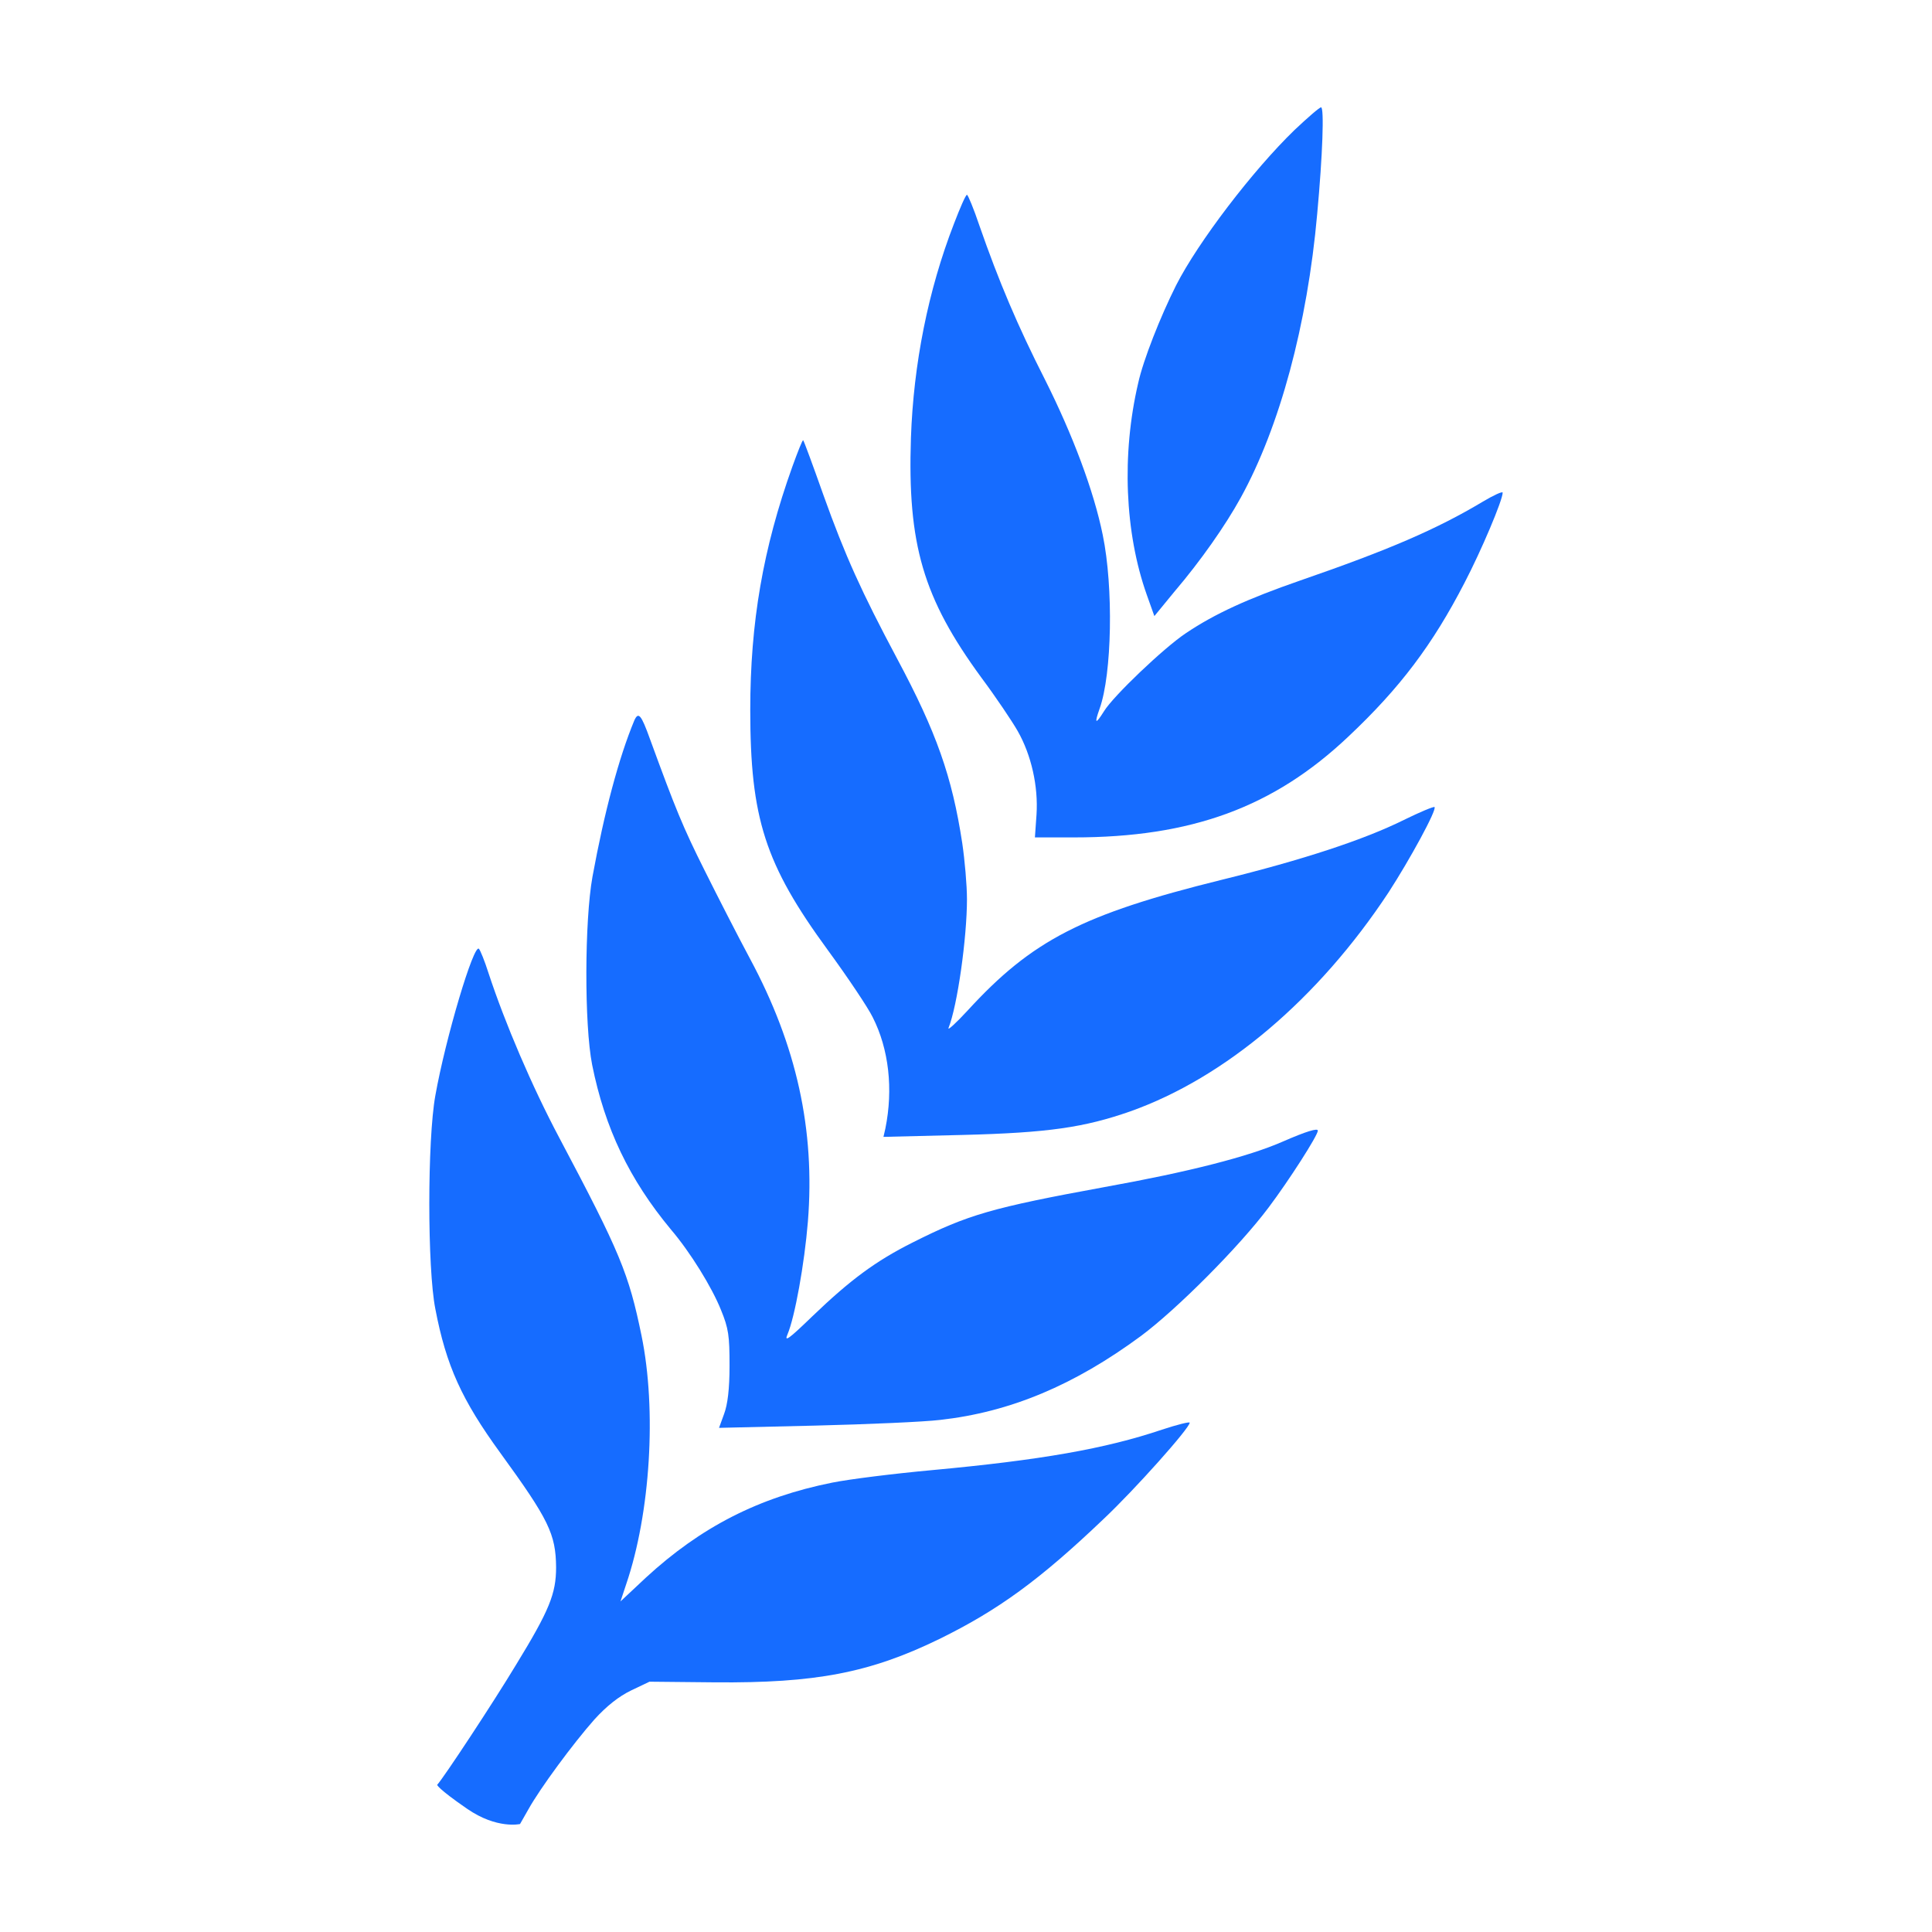
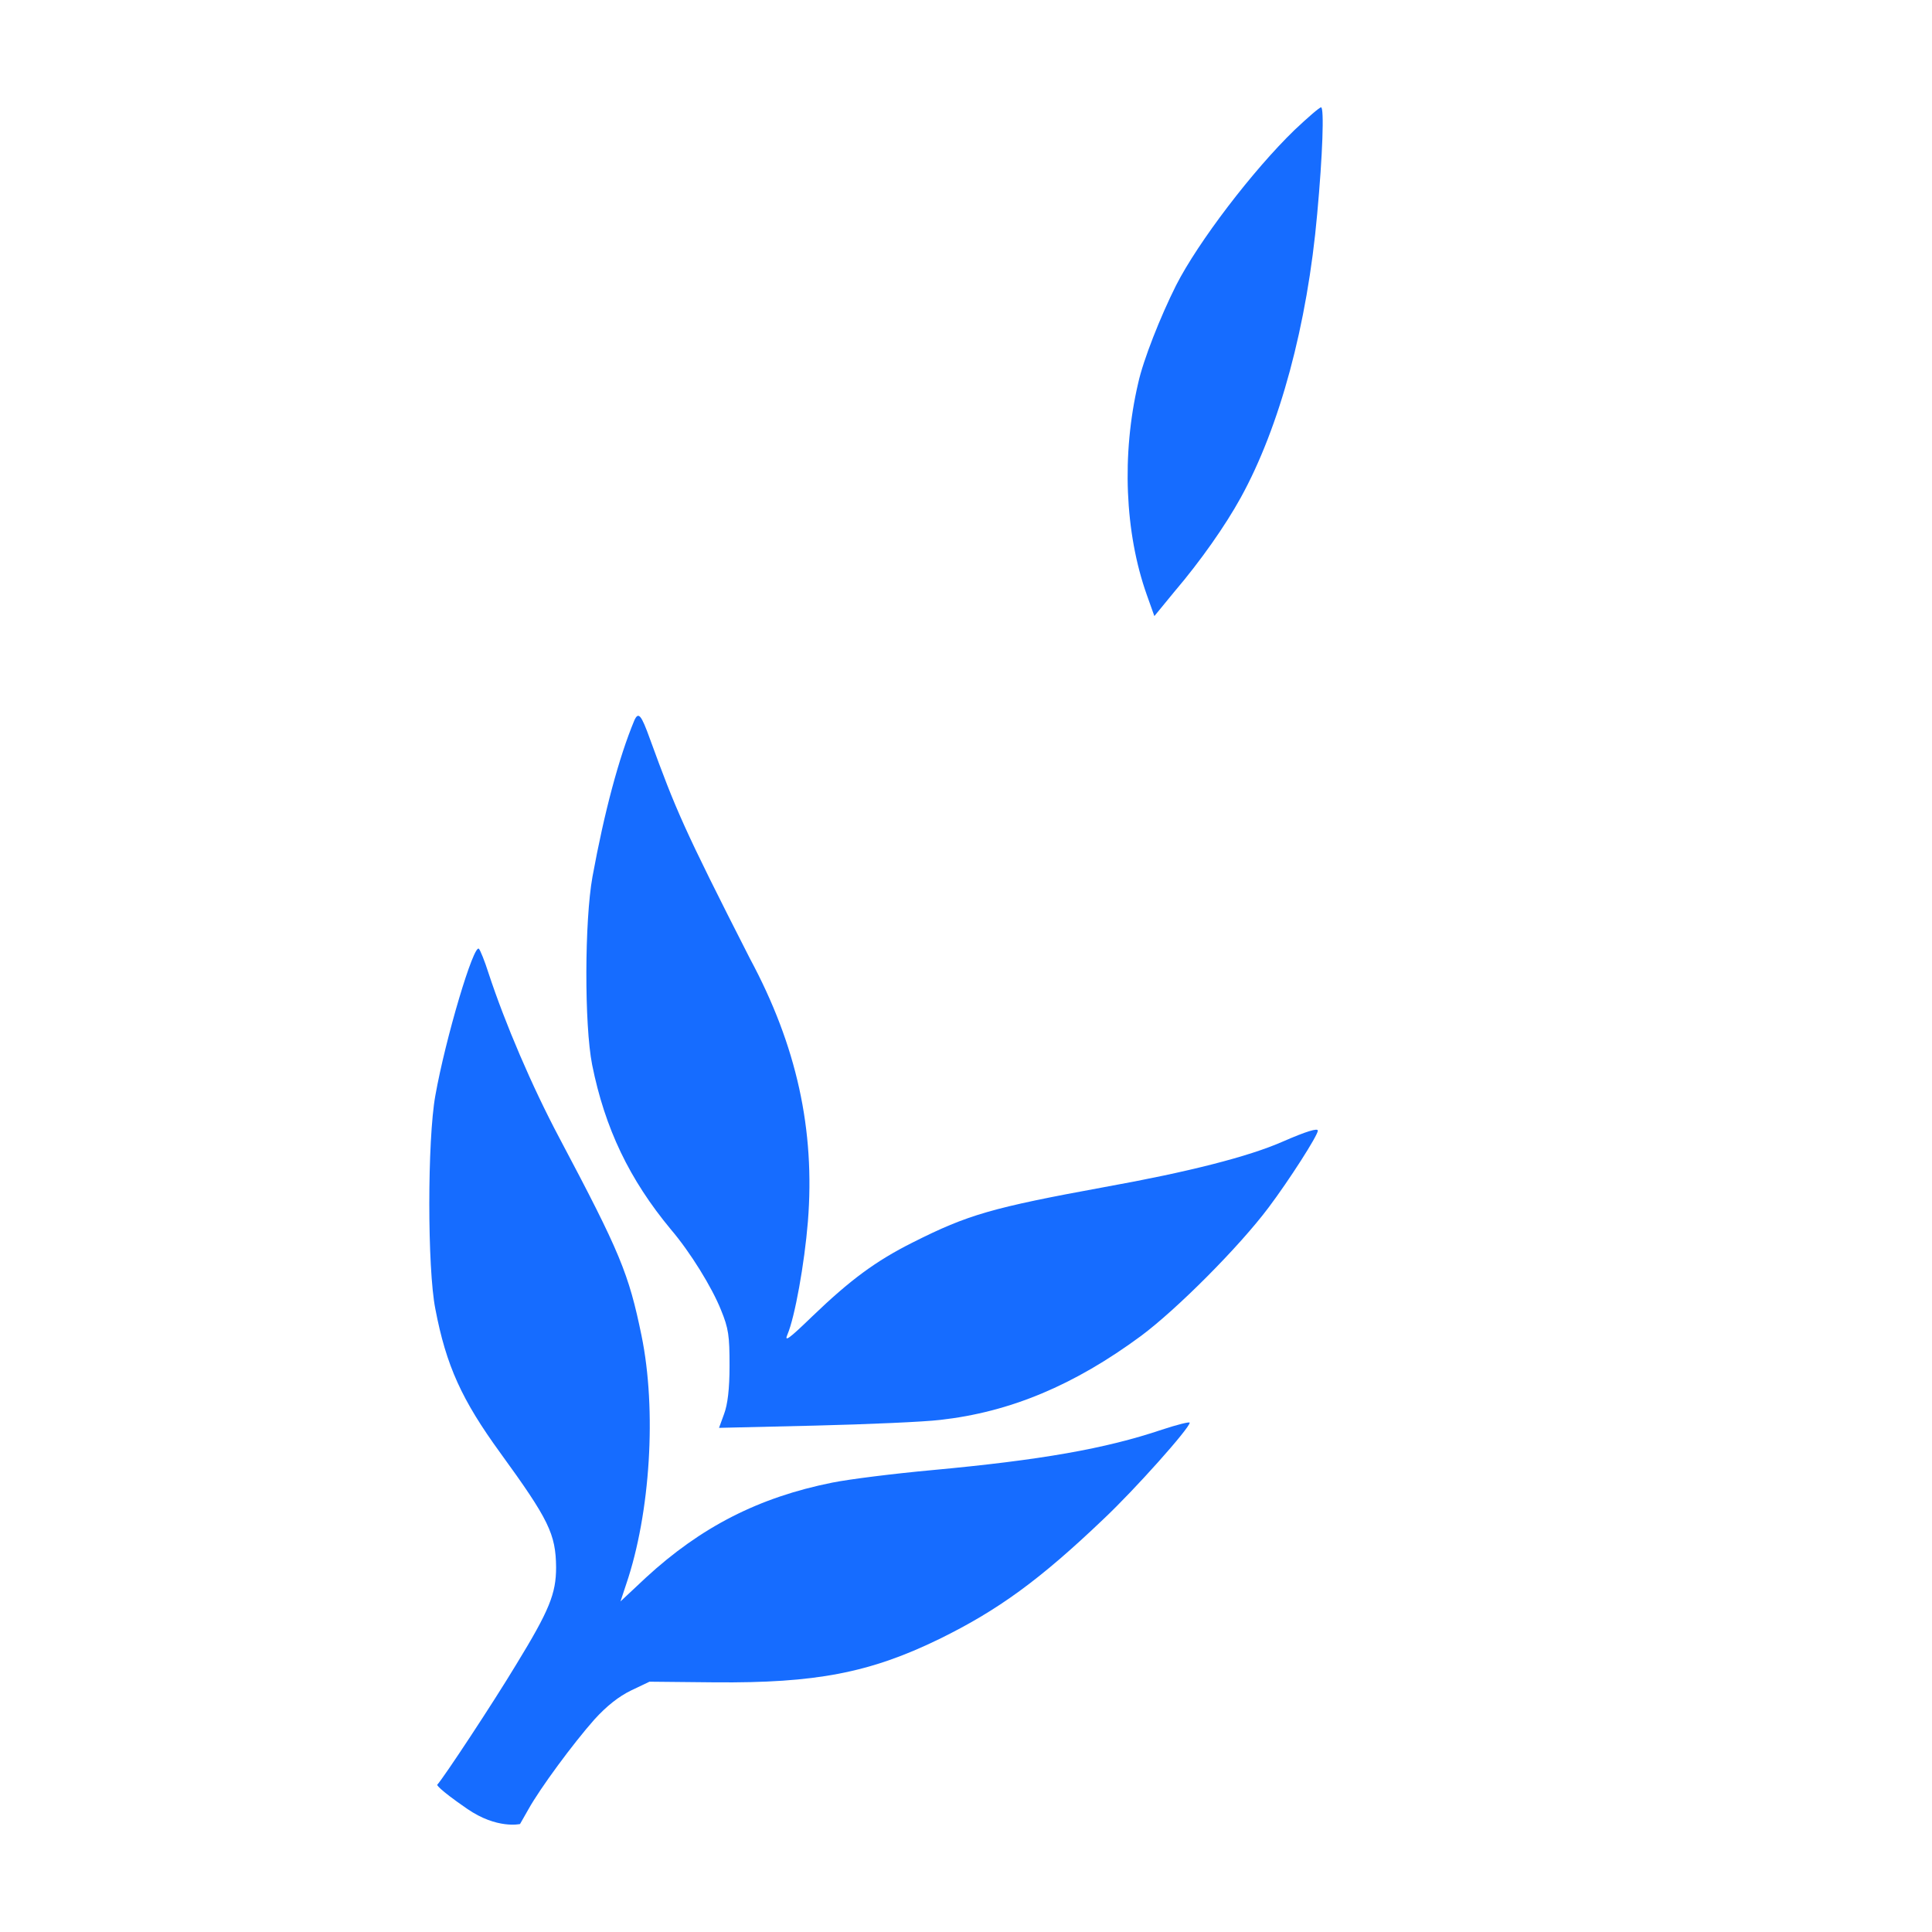
<svg xmlns="http://www.w3.org/2000/svg" width="18" height="18" viewBox="0 0 18 18" fill="none">
  <path d="M4.923 16.857L4.845 16.994C4.845 16.994 4.63 17.044 4.352 16.852C4.073 16.66 4.073 16.629 4.073 16.629C4.133 16.564 4.593 15.867 4.81 15.507C5.119 15.002 5.181 14.847 5.181 14.602C5.178 14.292 5.113 14.158 4.661 13.536C4.302 13.042 4.157 12.724 4.056 12.195C3.981 11.819 3.981 10.621 4.056 10.207C4.151 9.672 4.415 8.787 4.462 8.84C4.474 8.851 4.516 8.954 4.552 9.068C4.706 9.535 4.955 10.119 5.211 10.601C5.778 11.67 5.858 11.865 5.977 12.444C6.119 13.136 6.06 14.097 5.834 14.76L5.781 14.92L6.018 14.698C6.529 14.228 7.066 13.951 7.755 13.813C7.915 13.781 8.331 13.729 8.682 13.697C9.697 13.603 10.297 13.498 10.825 13.32C10.968 13.273 11.084 13.244 11.084 13.255C11.084 13.305 10.573 13.878 10.282 14.152C9.688 14.719 9.299 15.002 8.75 15.271C8.103 15.586 7.598 15.682 6.66 15.674L6.051 15.668L5.879 15.75C5.766 15.805 5.653 15.893 5.537 16.021C5.338 16.246 5.032 16.661 4.923 16.857Z" fill="#166CFF" />
  <path d="M12.062 1.21C11.672 1.587 11.162 2.256 10.957 2.659C10.812 2.948 10.651 3.354 10.604 3.57C10.449 4.233 10.479 4.963 10.684 5.541L10.755 5.74L10.942 5.512C11.186 5.226 11.417 4.896 11.56 4.636C11.922 3.979 12.18 3.027 12.272 1.993C12.323 1.441 12.338 1 12.308 1C12.293 1 12.183 1.096 12.062 1.21Z" fill="#166CFF" />
-   <path d="M8.888 2.084C8.647 2.706 8.511 3.39 8.487 4.079C8.454 5.072 8.6 5.571 9.143 6.313C9.28 6.497 9.431 6.722 9.481 6.81C9.609 7.034 9.674 7.326 9.657 7.589L9.642 7.802H10.004C11.1 7.802 11.866 7.522 12.563 6.862C13.044 6.409 13.347 6.006 13.644 5.431C13.801 5.13 14 4.66 14 4.59C14 4.575 13.917 4.613 13.813 4.675C13.383 4.932 12.937 5.124 12.115 5.408C11.628 5.577 11.319 5.717 11.046 5.901C10.844 6.036 10.375 6.482 10.286 6.626C10.206 6.754 10.194 6.745 10.245 6.602C10.36 6.281 10.375 5.472 10.274 4.984C10.191 4.575 9.995 4.053 9.737 3.539C9.481 3.036 9.306 2.622 9.125 2.102C9.072 1.944 9.018 1.815 9.009 1.815C8.997 1.815 8.944 1.938 8.888 2.084Z" fill="#166CFF" />
-   <path d="M7.382 4.348C7.109 5.11 6.99 5.799 6.99 6.614C6.99 7.624 7.127 8.051 7.712 8.851C7.902 9.111 8.089 9.391 8.13 9.476C8.282 9.774 8.323 10.148 8.249 10.513L8.231 10.592L8.971 10.574C9.766 10.554 10.102 10.504 10.529 10.355C11.417 10.04 12.284 9.304 12.937 8.314C13.136 8.007 13.389 7.543 13.365 7.519C13.356 7.513 13.228 7.566 13.08 7.639C12.709 7.823 12.142 8.01 11.382 8.197C10.084 8.518 9.615 8.76 9.015 9.415C8.908 9.531 8.828 9.604 8.837 9.578C8.92 9.371 9.009 8.737 9.009 8.378C9.009 8.246 8.988 8.01 8.965 7.855C8.87 7.233 8.724 6.821 8.359 6.138C8.026 5.513 7.875 5.18 7.673 4.616C7.575 4.339 7.489 4.105 7.483 4.102C7.477 4.096 7.433 4.207 7.382 4.348Z" fill="#166CFF" />
-   <path d="M5.909 6.714C5.766 7.058 5.63 7.567 5.52 8.168C5.446 8.577 5.443 9.547 5.517 9.921C5.636 10.513 5.864 10.989 6.25 11.454C6.432 11.667 6.633 11.994 6.717 12.204C6.788 12.377 6.797 12.444 6.797 12.724C6.797 12.943 6.779 13.086 6.746 13.174L6.699 13.303L7.595 13.282C8.088 13.27 8.611 13.247 8.759 13.229C9.413 13.156 10.009 12.905 10.63 12.447C10.965 12.198 11.547 11.614 11.82 11.249C12.011 10.995 12.278 10.578 12.278 10.534C12.278 10.508 12.171 10.54 11.951 10.636C11.633 10.776 11.072 10.919 10.294 11.059C9.24 11.252 9.018 11.317 8.507 11.574C8.157 11.749 7.919 11.927 7.569 12.263C7.349 12.476 7.304 12.508 7.337 12.432C7.405 12.272 7.495 11.775 7.527 11.381C7.595 10.528 7.423 9.742 6.987 8.931C6.874 8.72 6.684 8.349 6.565 8.11C6.363 7.707 6.295 7.54 6.057 6.889C5.974 6.658 5.948 6.626 5.909 6.714Z" fill="#166CFF" />
+   <path d="M5.909 6.714C5.766 7.058 5.63 7.567 5.52 8.168C5.446 8.577 5.443 9.547 5.517 9.921C5.636 10.513 5.864 10.989 6.25 11.454C6.432 11.667 6.633 11.994 6.717 12.204C6.788 12.377 6.797 12.444 6.797 12.724C6.797 12.943 6.779 13.086 6.746 13.174L6.699 13.303L7.595 13.282C8.088 13.27 8.611 13.247 8.759 13.229C9.413 13.156 10.009 12.905 10.63 12.447C10.965 12.198 11.547 11.614 11.82 11.249C12.011 10.995 12.278 10.578 12.278 10.534C12.278 10.508 12.171 10.54 11.951 10.636C11.633 10.776 11.072 10.919 10.294 11.059C9.24 11.252 9.018 11.317 8.507 11.574C8.157 11.749 7.919 11.927 7.569 12.263C7.349 12.476 7.304 12.508 7.337 12.432C7.405 12.272 7.495 11.775 7.527 11.381C7.595 10.528 7.423 9.742 6.987 8.931C6.363 7.707 6.295 7.54 6.057 6.889C5.974 6.658 5.948 6.626 5.909 6.714Z" fill="#166CFF" />
</svg>